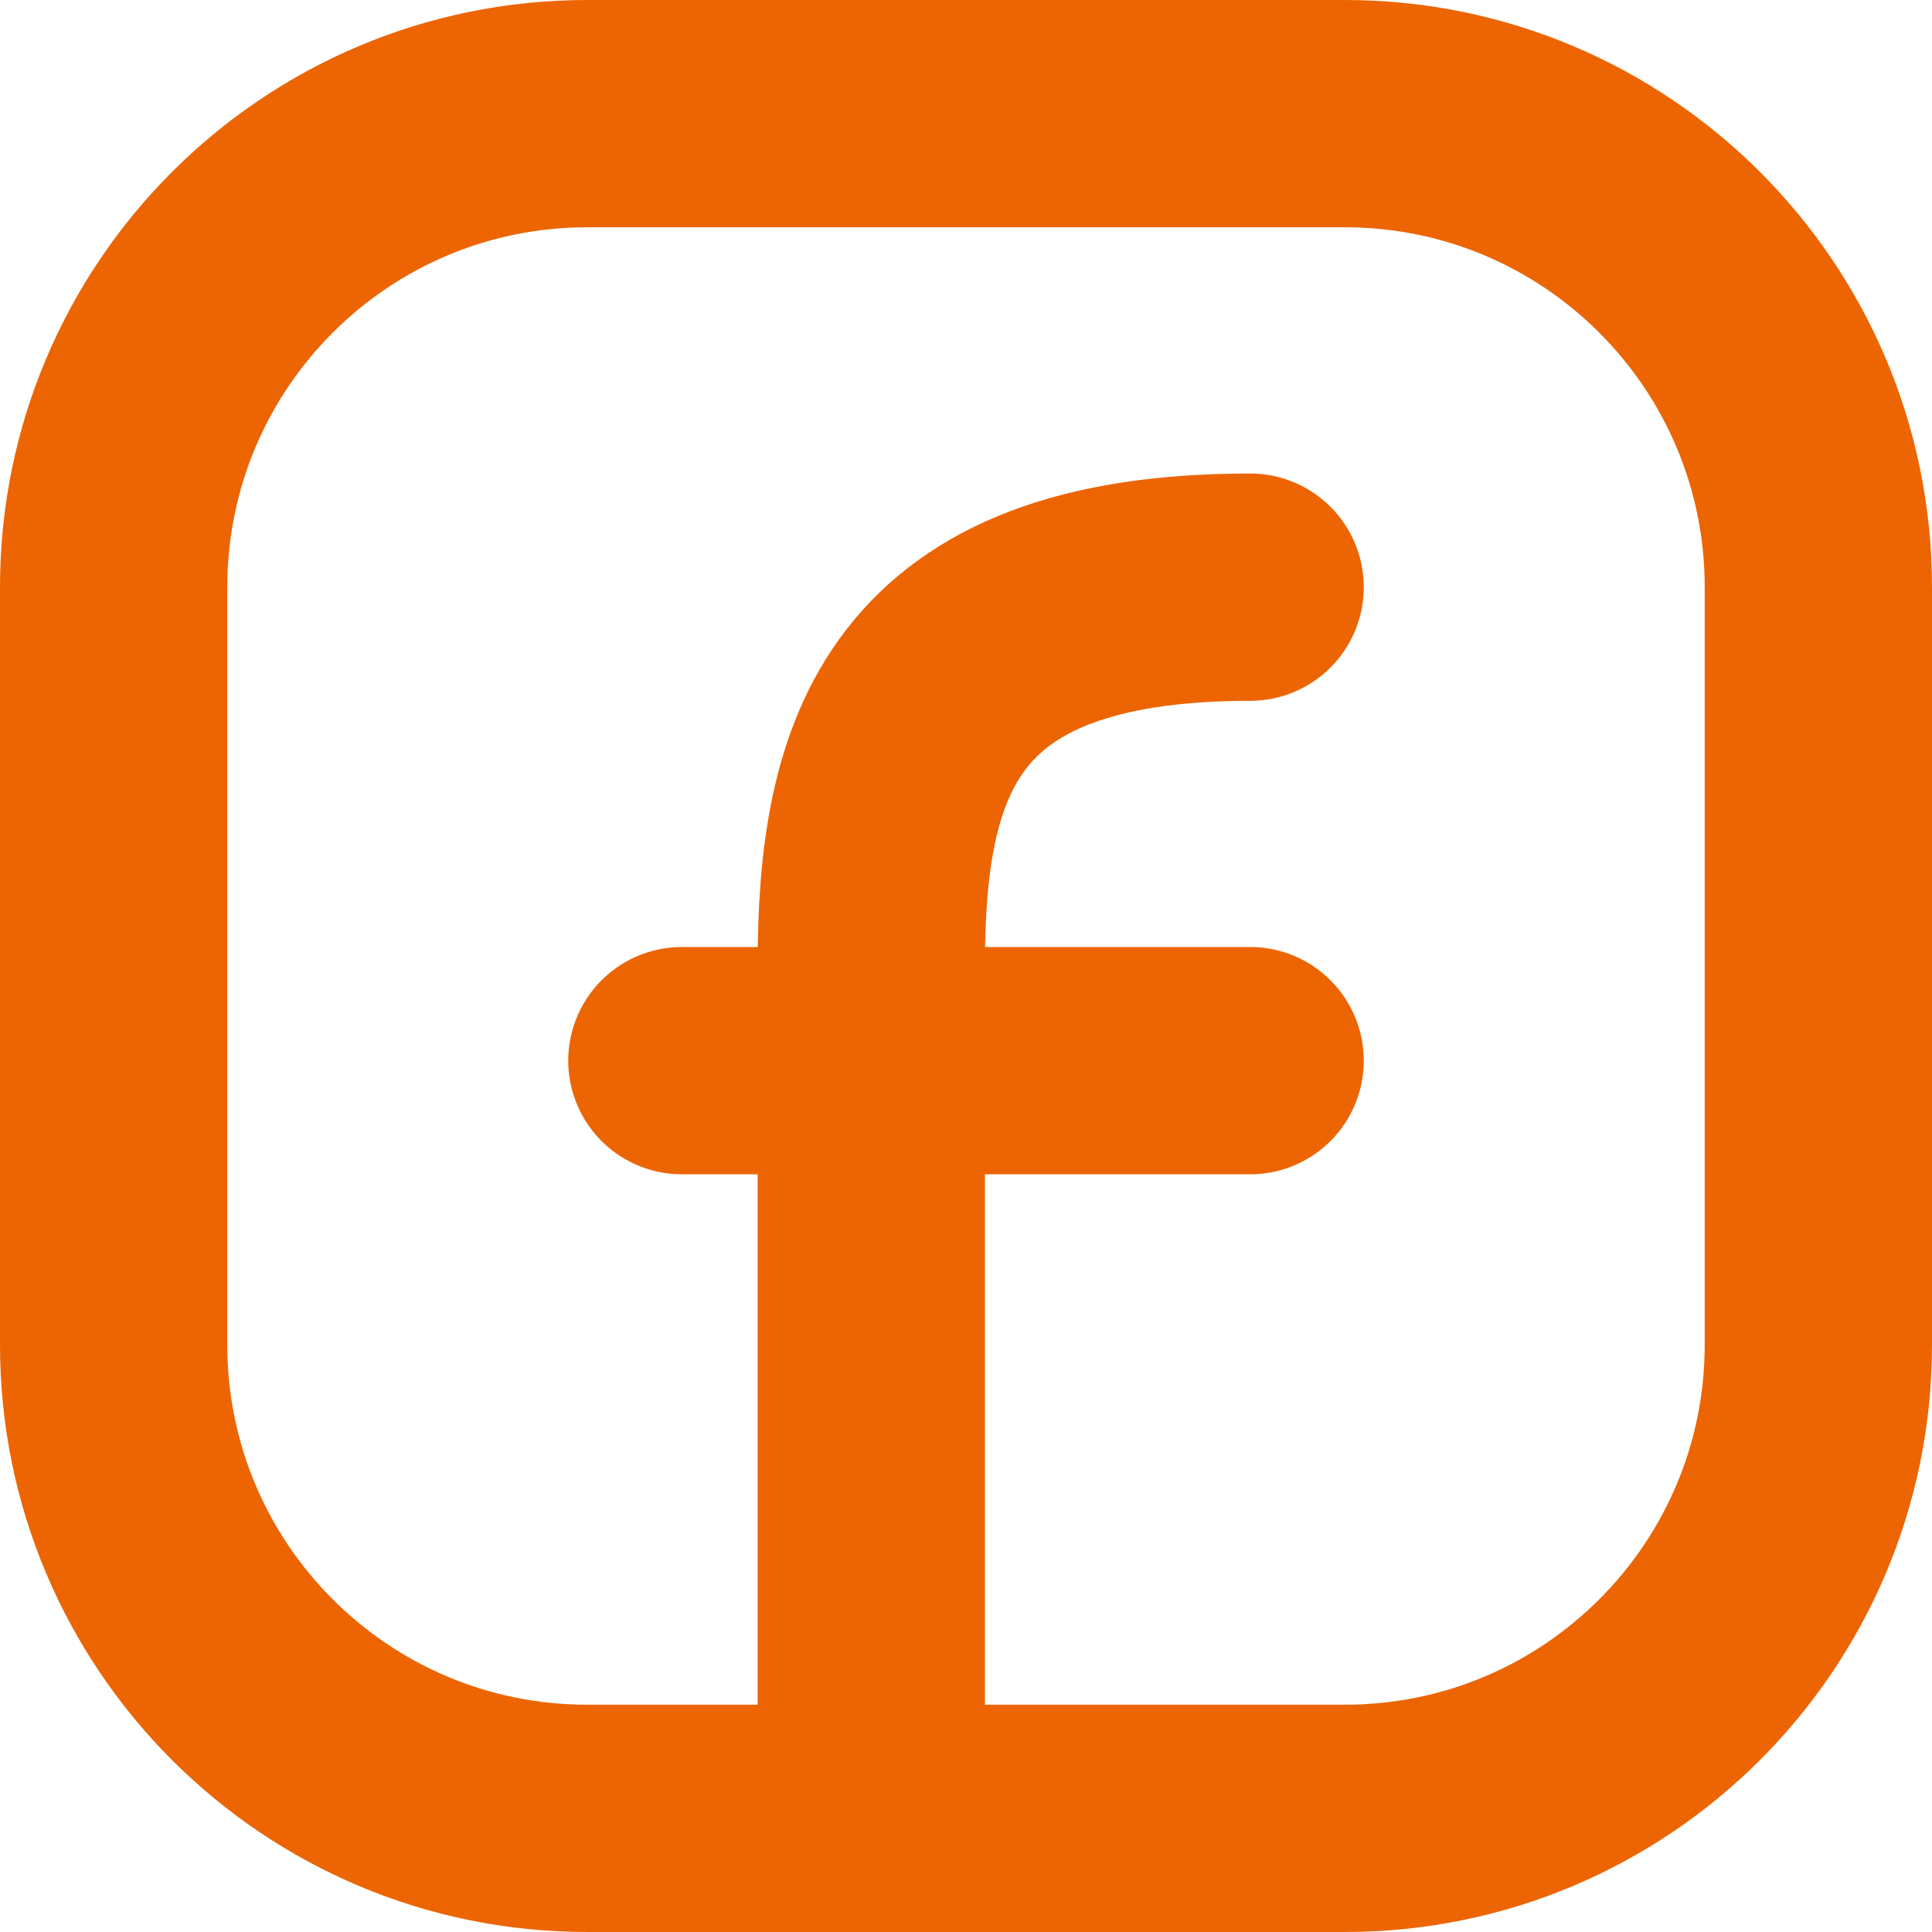
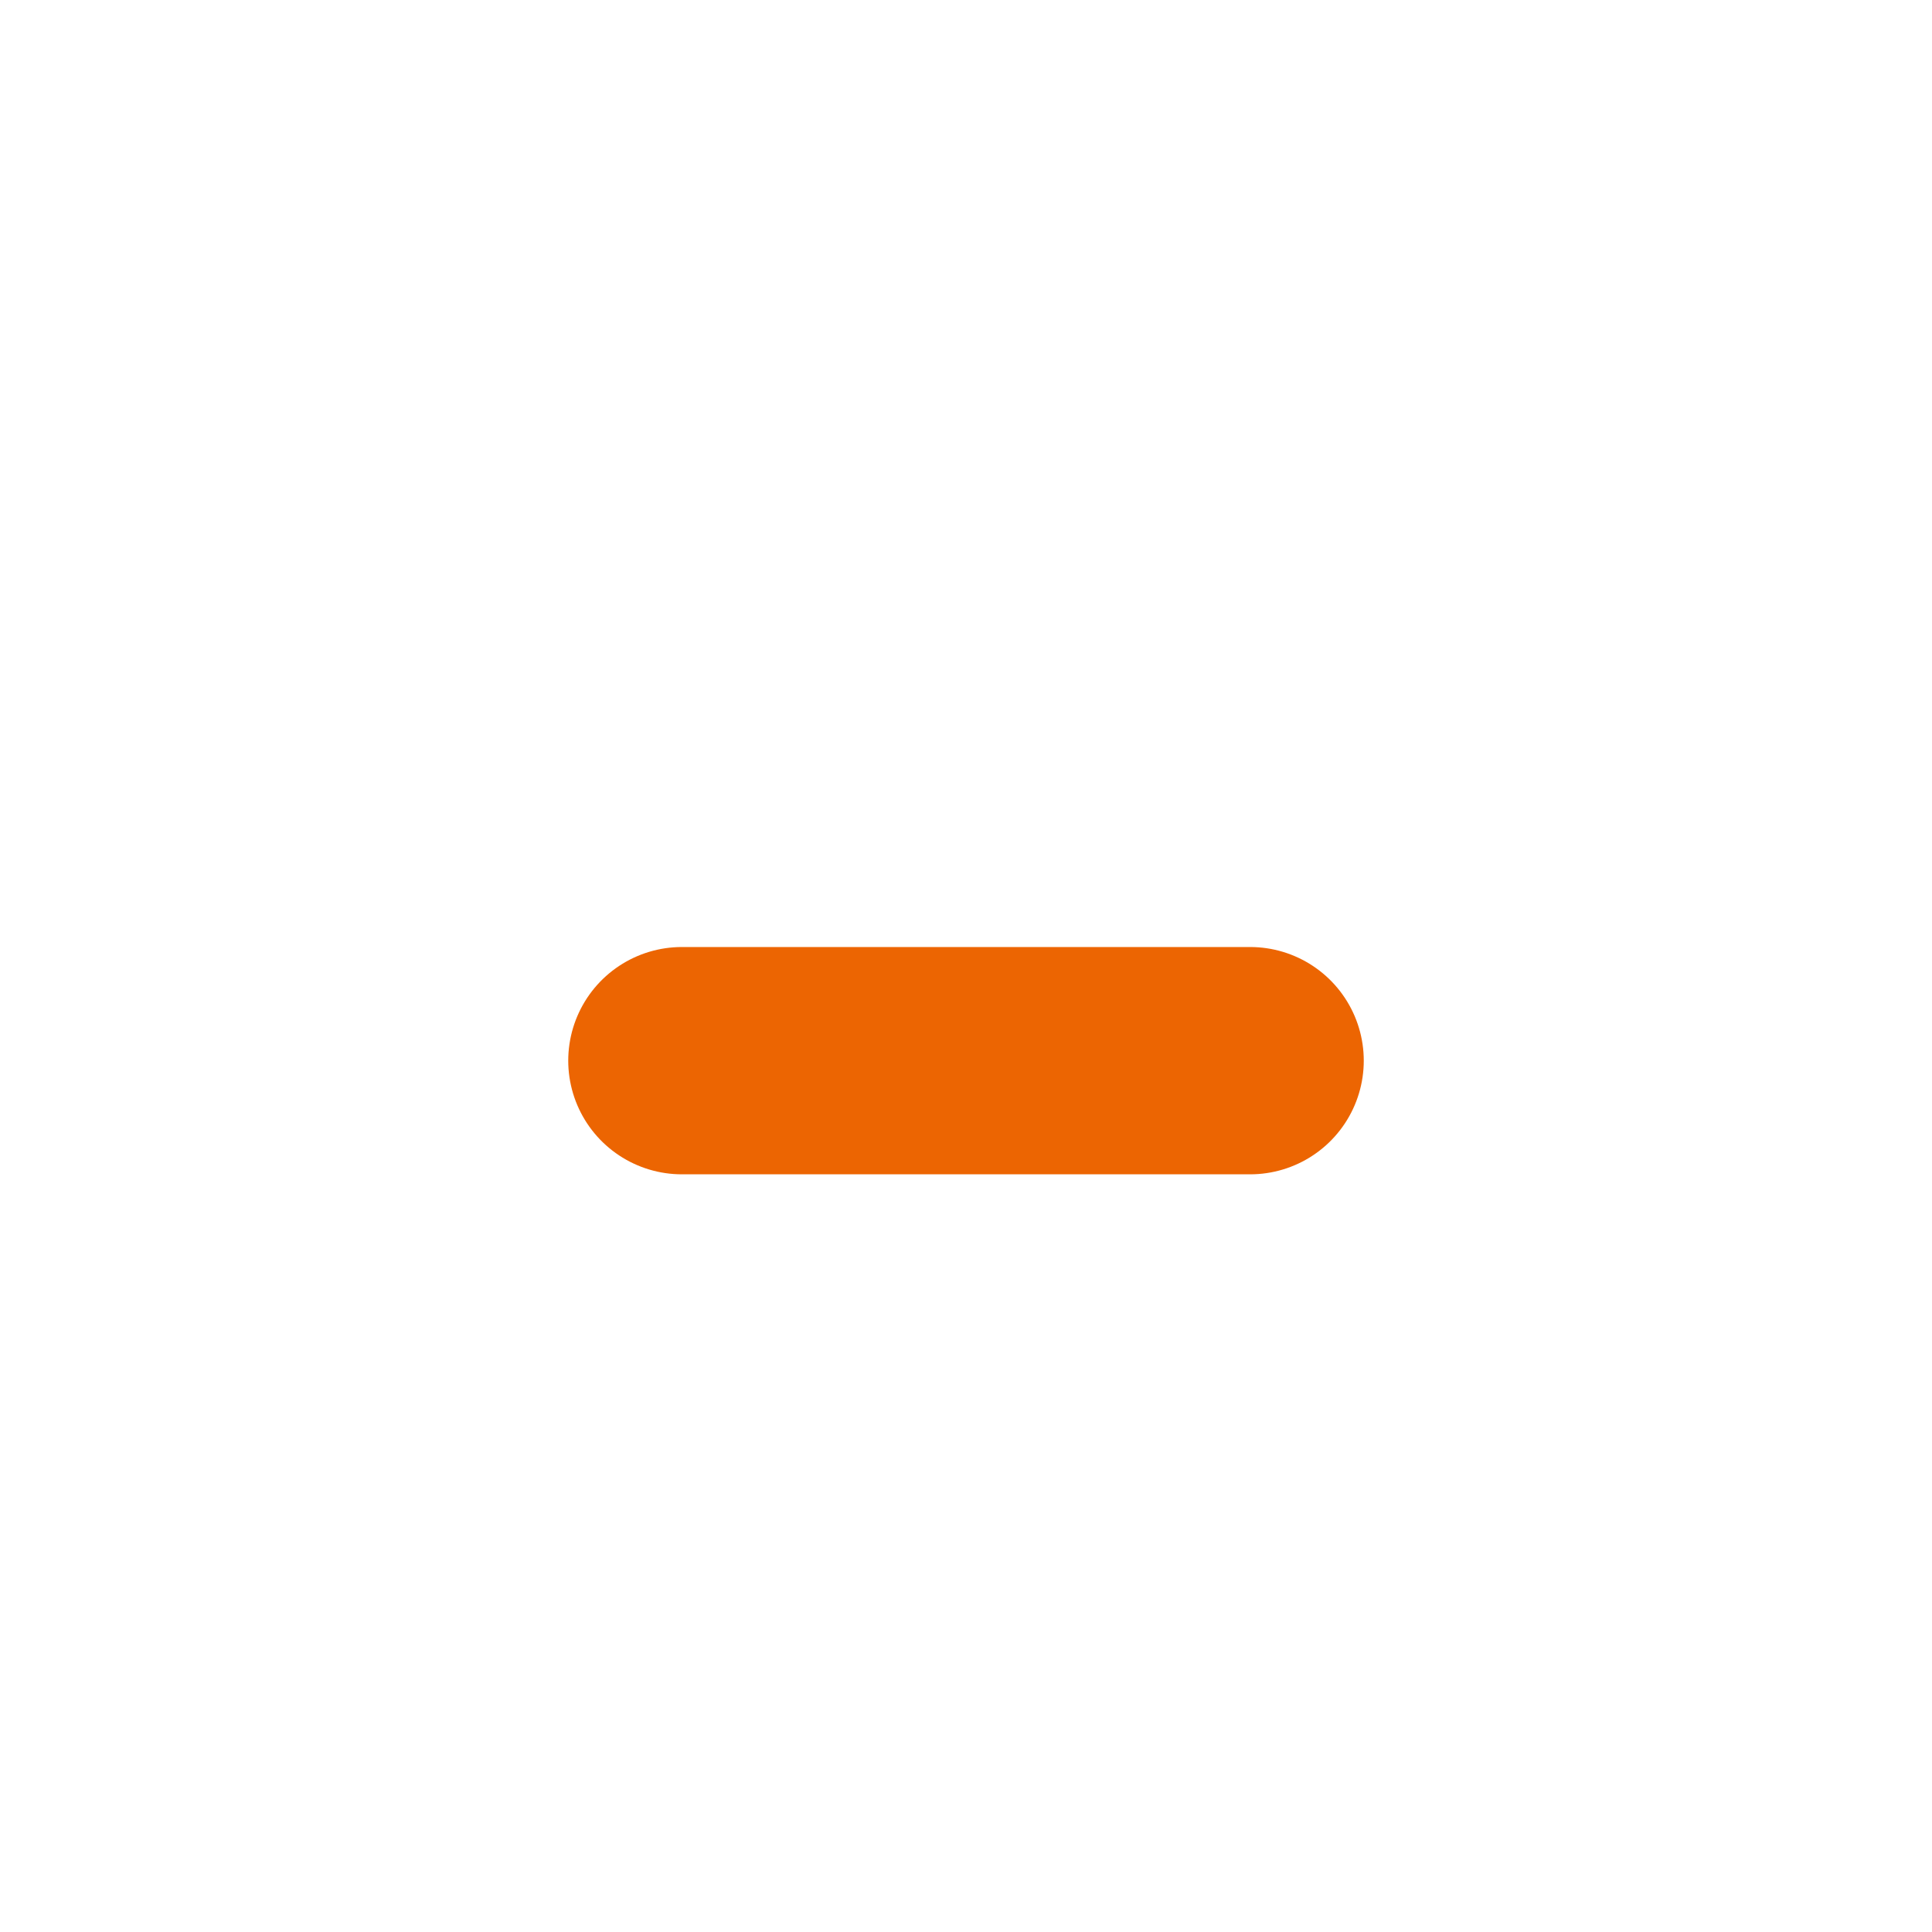
<svg xmlns="http://www.w3.org/2000/svg" width="34" height="34" viewBox="0 0 34 34" fill="none">
-   <path d="M32 10.333V23.667C32 28.269 28.269 32 23.667 32H10.333C5.731 32 2 28.269 2 23.667V10.333C2 5.731 5.731 2 10.333 2H23.667C28.269 2 32 5.731 32 10.333Z" stroke="#EC6502" stroke-width="4" stroke-linecap="round" stroke-linejoin="round" />
-   <path d="M15.333 32C15.333 27 15.333 22 15.333 17C15.333 13.354 16.167 10.333 22 10.333" stroke="#EC6502" stroke-width="4" stroke-linecap="round" stroke-linejoin="round" />
  <path d="M12 18.666H15.333H22" stroke="#EC6502" stroke-width="4" stroke-linecap="round" stroke-linejoin="round" />
</svg>